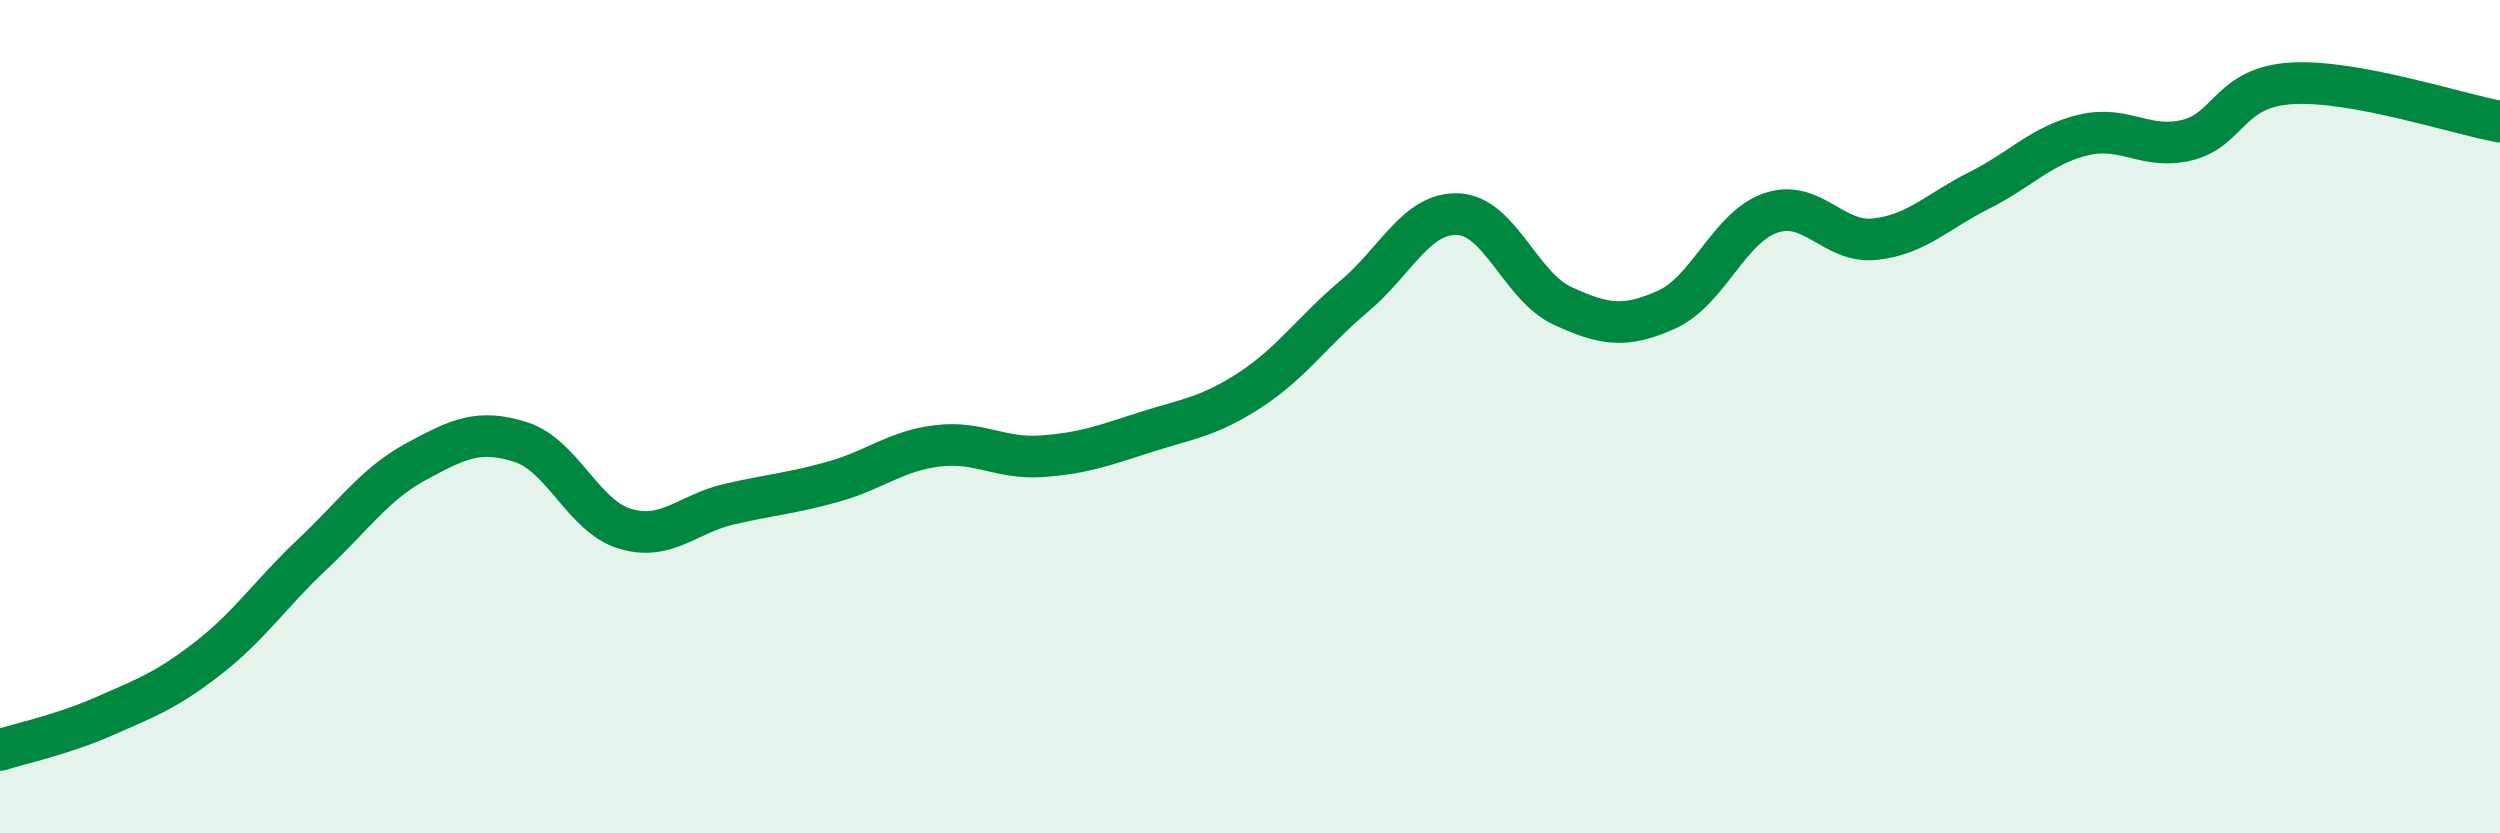
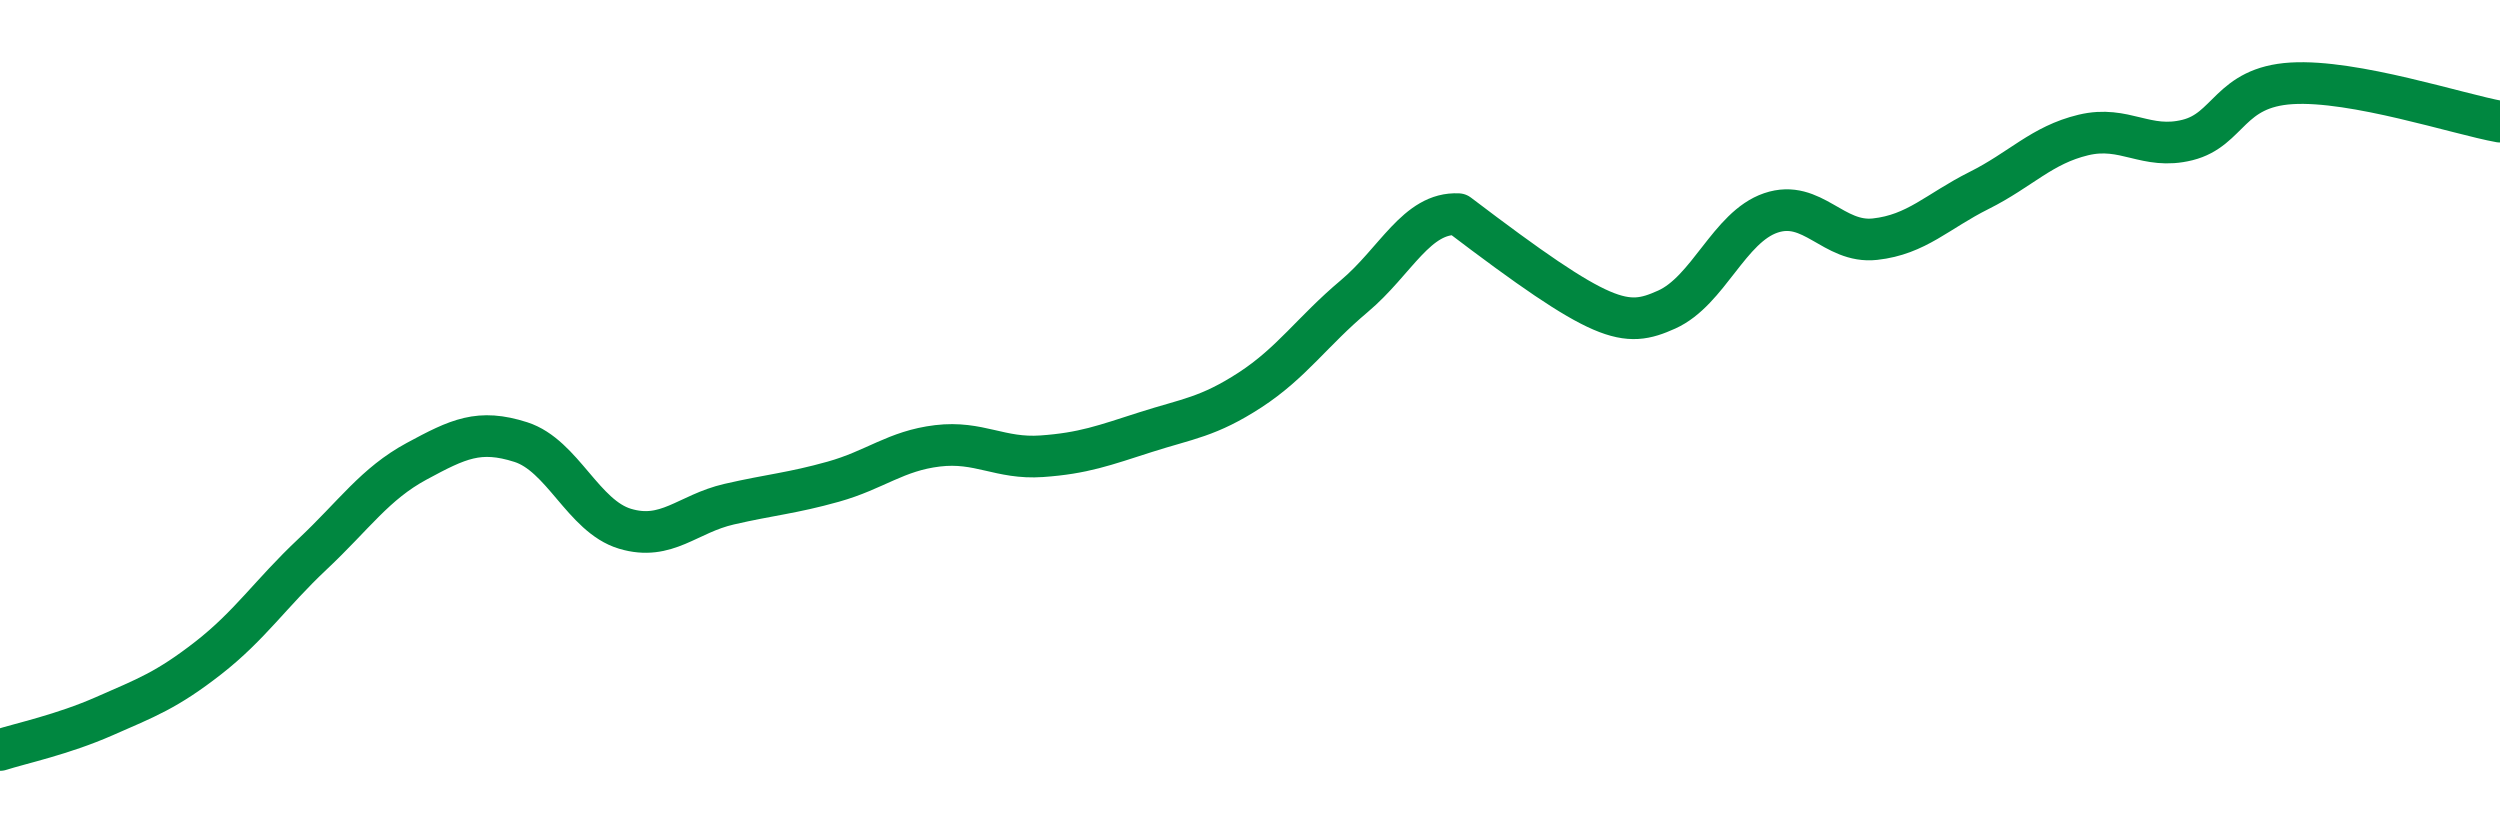
<svg xmlns="http://www.w3.org/2000/svg" width="60" height="20" viewBox="0 0 60 20">
-   <path d="M 0,18 C 0.5,17.84 1.5,17.63 2.5,17.19 C 3.5,16.75 4,16.57 5,15.79 C 6,15.01 6.5,14.24 7.5,13.3 C 8.5,12.36 9,11.61 10,11.07 C 11,10.53 11.5,10.29 12.5,10.61 C 13.5,10.93 14,12.39 15,12.69 C 16,12.99 16.5,12.33 17.5,12.1 C 18.5,11.87 19,11.84 20,11.56 C 21,11.28 21.5,10.82 22.5,10.7 C 23.5,10.58 24,11.02 25,10.95 C 26,10.88 26.5,10.69 27.5,10.37 C 28.5,10.05 29,10.01 30,9.36 C 31,8.71 31.5,7.95 32.5,7.11 C 33.5,6.27 34,5.09 35,5.14 C 36,5.19 36.5,6.88 37.5,7.34 C 38.5,7.8 39,7.88 40,7.43 C 41,6.98 41.5,5.45 42.5,5.11 C 43.5,4.77 44,5.85 45,5.74 C 46,5.63 46.5,5.07 47.5,4.57 C 48.5,4.07 49,3.48 50,3.24 C 51,3 51.5,3.61 52.5,3.36 C 53.5,3.11 53.5,2.09 55,2 C 56.5,1.91 59,2.74 60,2.92L60 20L0 20Z" fill="#008740" opacity="0.1" stroke-linecap="round" stroke-linejoin="round" />
-   <path d="M 0,18 C 0.5,17.84 1.5,17.63 2.5,17.19 C 3.5,16.75 4,16.57 5,15.79 C 6,15.01 6.5,14.24 7.5,13.3 C 8.5,12.36 9,11.61 10,11.07 C 11,10.53 11.5,10.29 12.5,10.61 C 13.5,10.93 14,12.39 15,12.69 C 16,12.99 16.5,12.33 17.5,12.1 C 18.5,11.87 19,11.84 20,11.56 C 21,11.28 21.5,10.82 22.5,10.7 C 23.5,10.58 24,11.02 25,10.95 C 26,10.88 26.5,10.69 27.5,10.37 C 28.5,10.05 29,10.01 30,9.36 C 31,8.71 31.5,7.95 32.5,7.11 C 33.5,6.27 34,5.09 35,5.14 C 36,5.19 36.5,6.88 37.5,7.34 C 38.5,7.8 39,7.88 40,7.43 C 41,6.98 41.5,5.45 42.5,5.11 C 43.5,4.77 44,5.85 45,5.74 C 46,5.63 46.5,5.07 47.5,4.57 C 48.5,4.07 49,3.48 50,3.24 C 51,3 51.5,3.61 52.5,3.36 C 53.5,3.11 53.5,2.09 55,2 C 56.5,1.91 59,2.74 60,2.92" stroke="#008740" stroke-width="1" fill="none" stroke-linecap="round" stroke-linejoin="round" />
+   <path d="M 0,18 C 0.5,17.84 1.5,17.63 2.5,17.19 C 3.5,16.75 4,16.57 5,15.79 C 6,15.01 6.5,14.24 7.5,13.3 C 8.5,12.36 9,11.61 10,11.07 C 11,10.53 11.5,10.29 12.5,10.61 C 13.5,10.93 14,12.39 15,12.69 C 16,12.99 16.5,12.33 17.5,12.1 C 18.5,11.87 19,11.84 20,11.56 C 21,11.28 21.5,10.82 22.5,10.7 C 23.5,10.58 24,11.02 25,10.95 C 26,10.88 26.5,10.69 27.5,10.37 C 28.5,10.05 29,10.01 30,9.36 C 31,8.71 31.5,7.95 32.5,7.11 C 33.5,6.27 34,5.09 35,5.14 C 38.5,7.8 39,7.88 40,7.43 C 41,6.98 41.5,5.45 42.5,5.11 C 43.5,4.77 44,5.85 45,5.74 C 46,5.63 46.5,5.07 47.5,4.57 C 48.5,4.07 49,3.48 50,3.24 C 51,3 51.5,3.61 52.5,3.36 C 53.5,3.11 53.5,2.09 55,2 C 56.5,1.91 59,2.74 60,2.92" stroke="#008740" stroke-width="1" fill="none" stroke-linecap="round" stroke-linejoin="round" />
</svg>